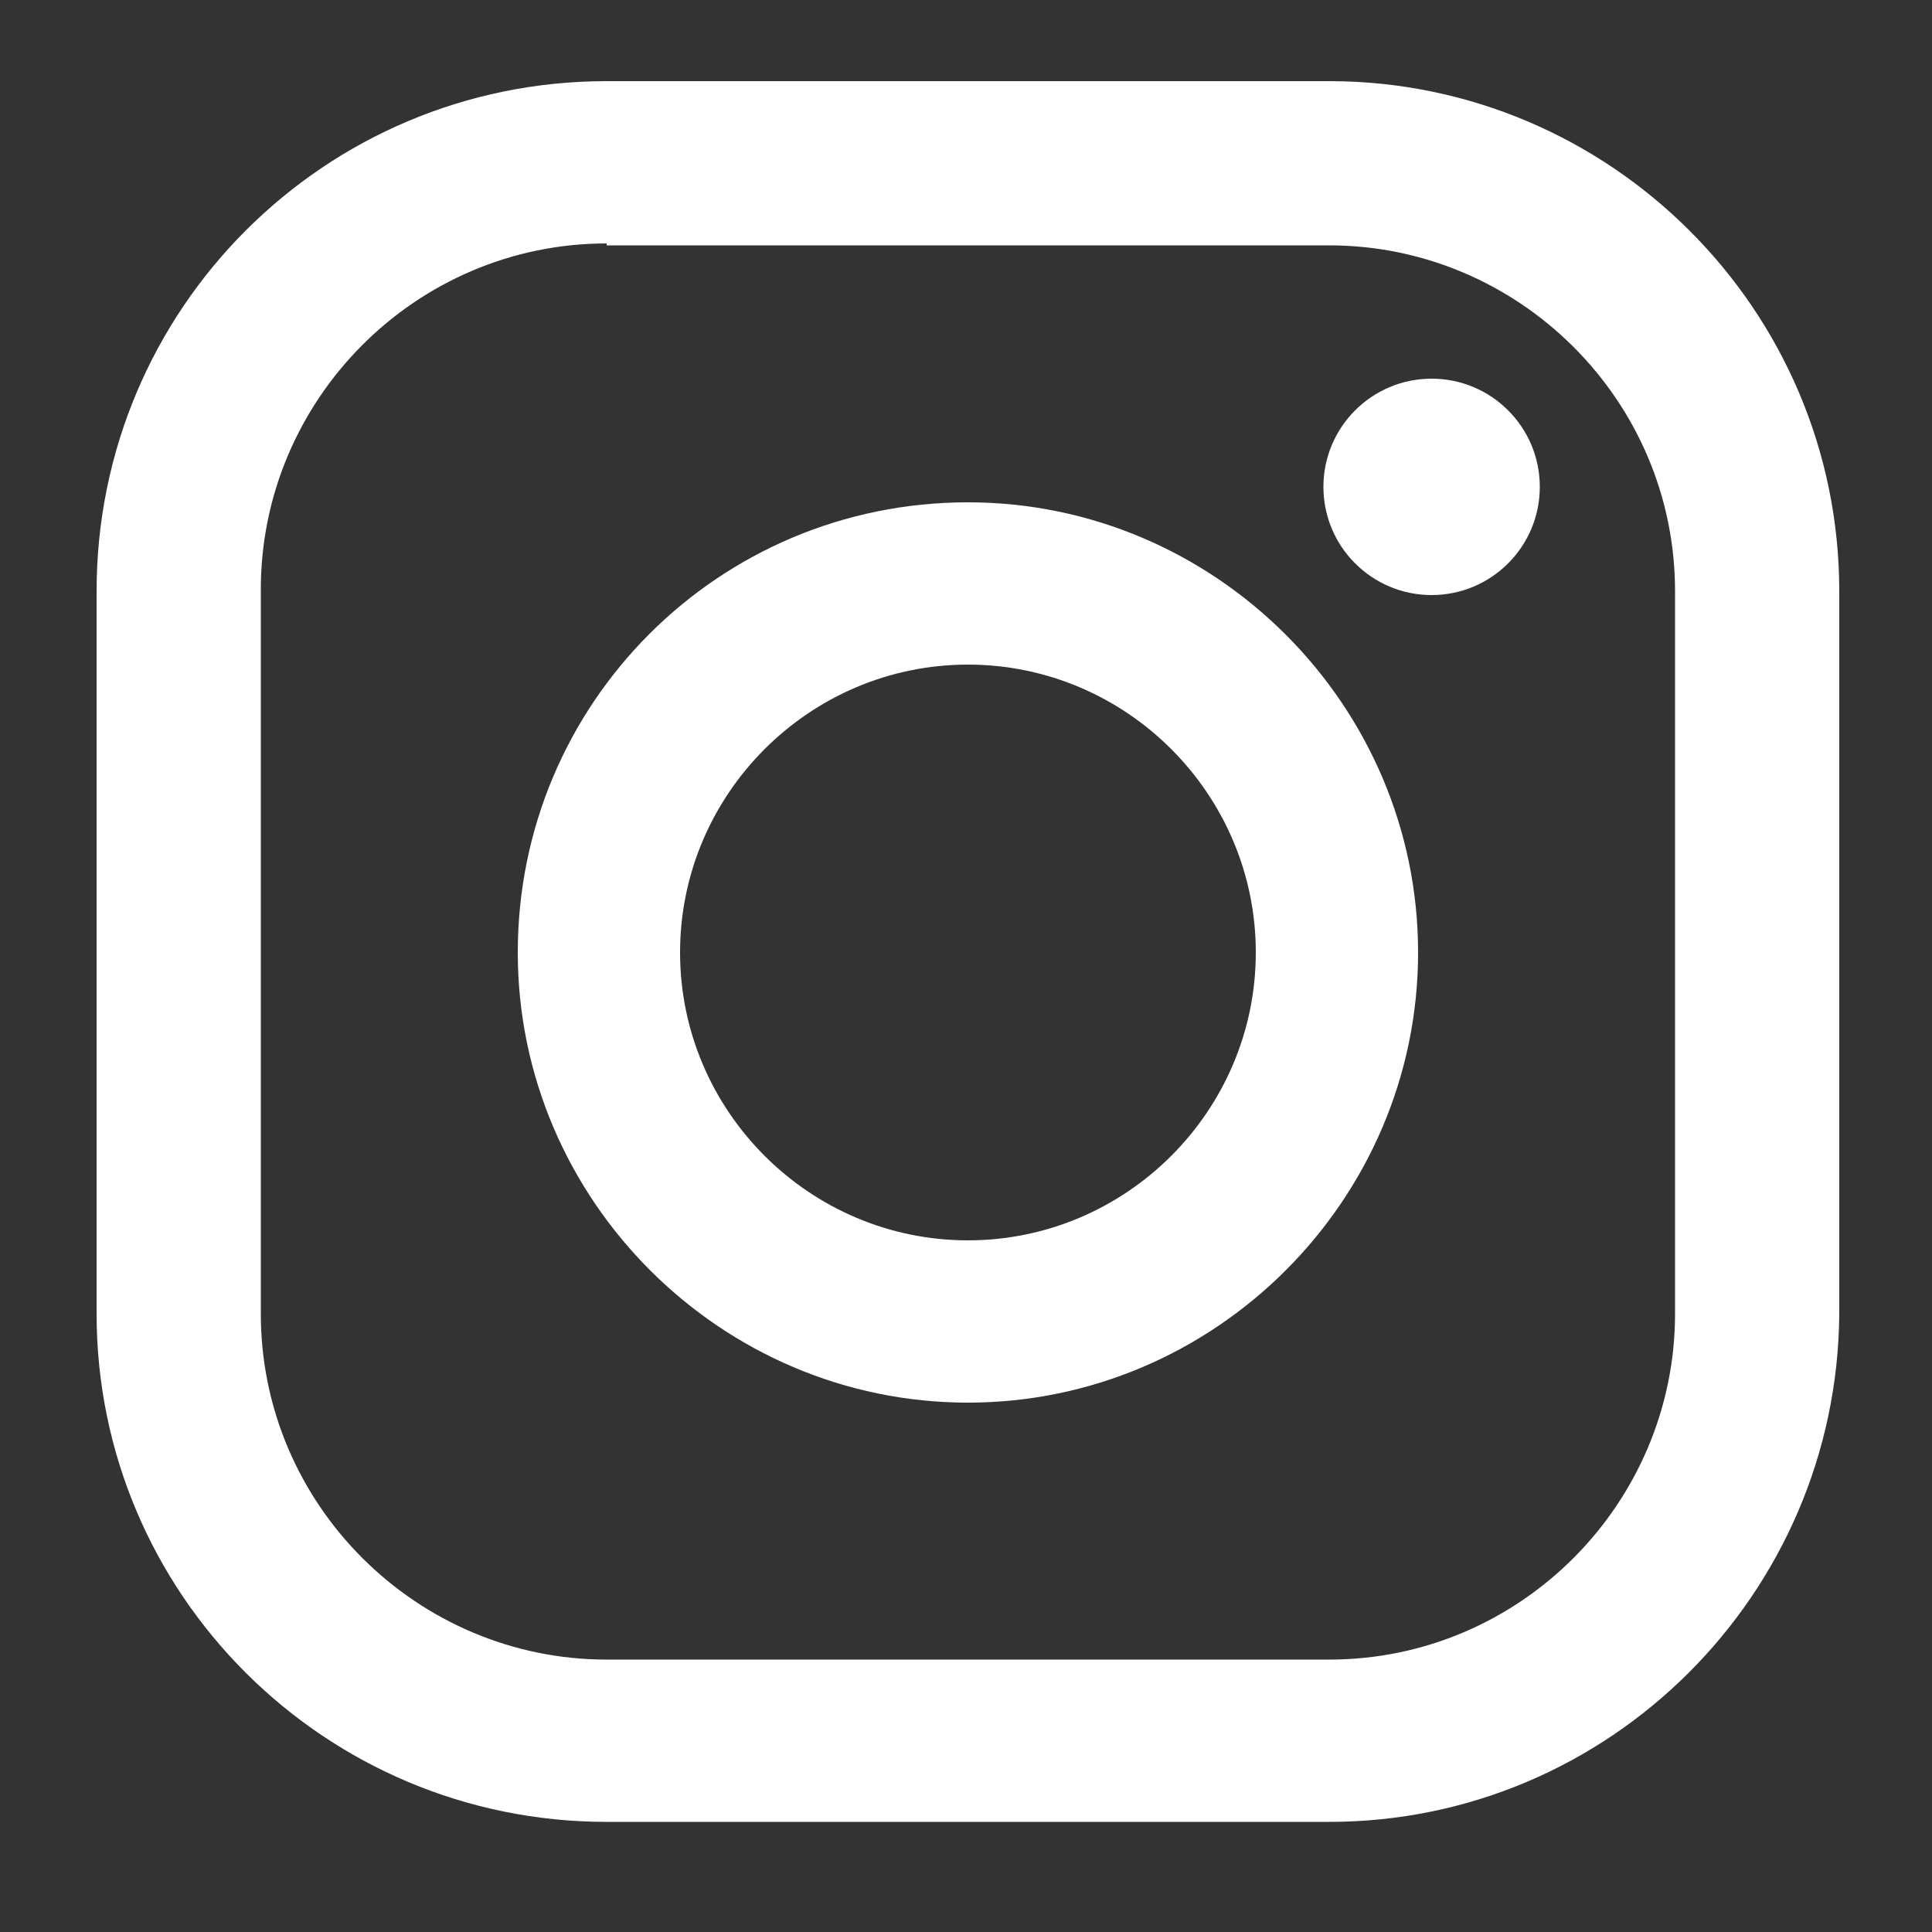
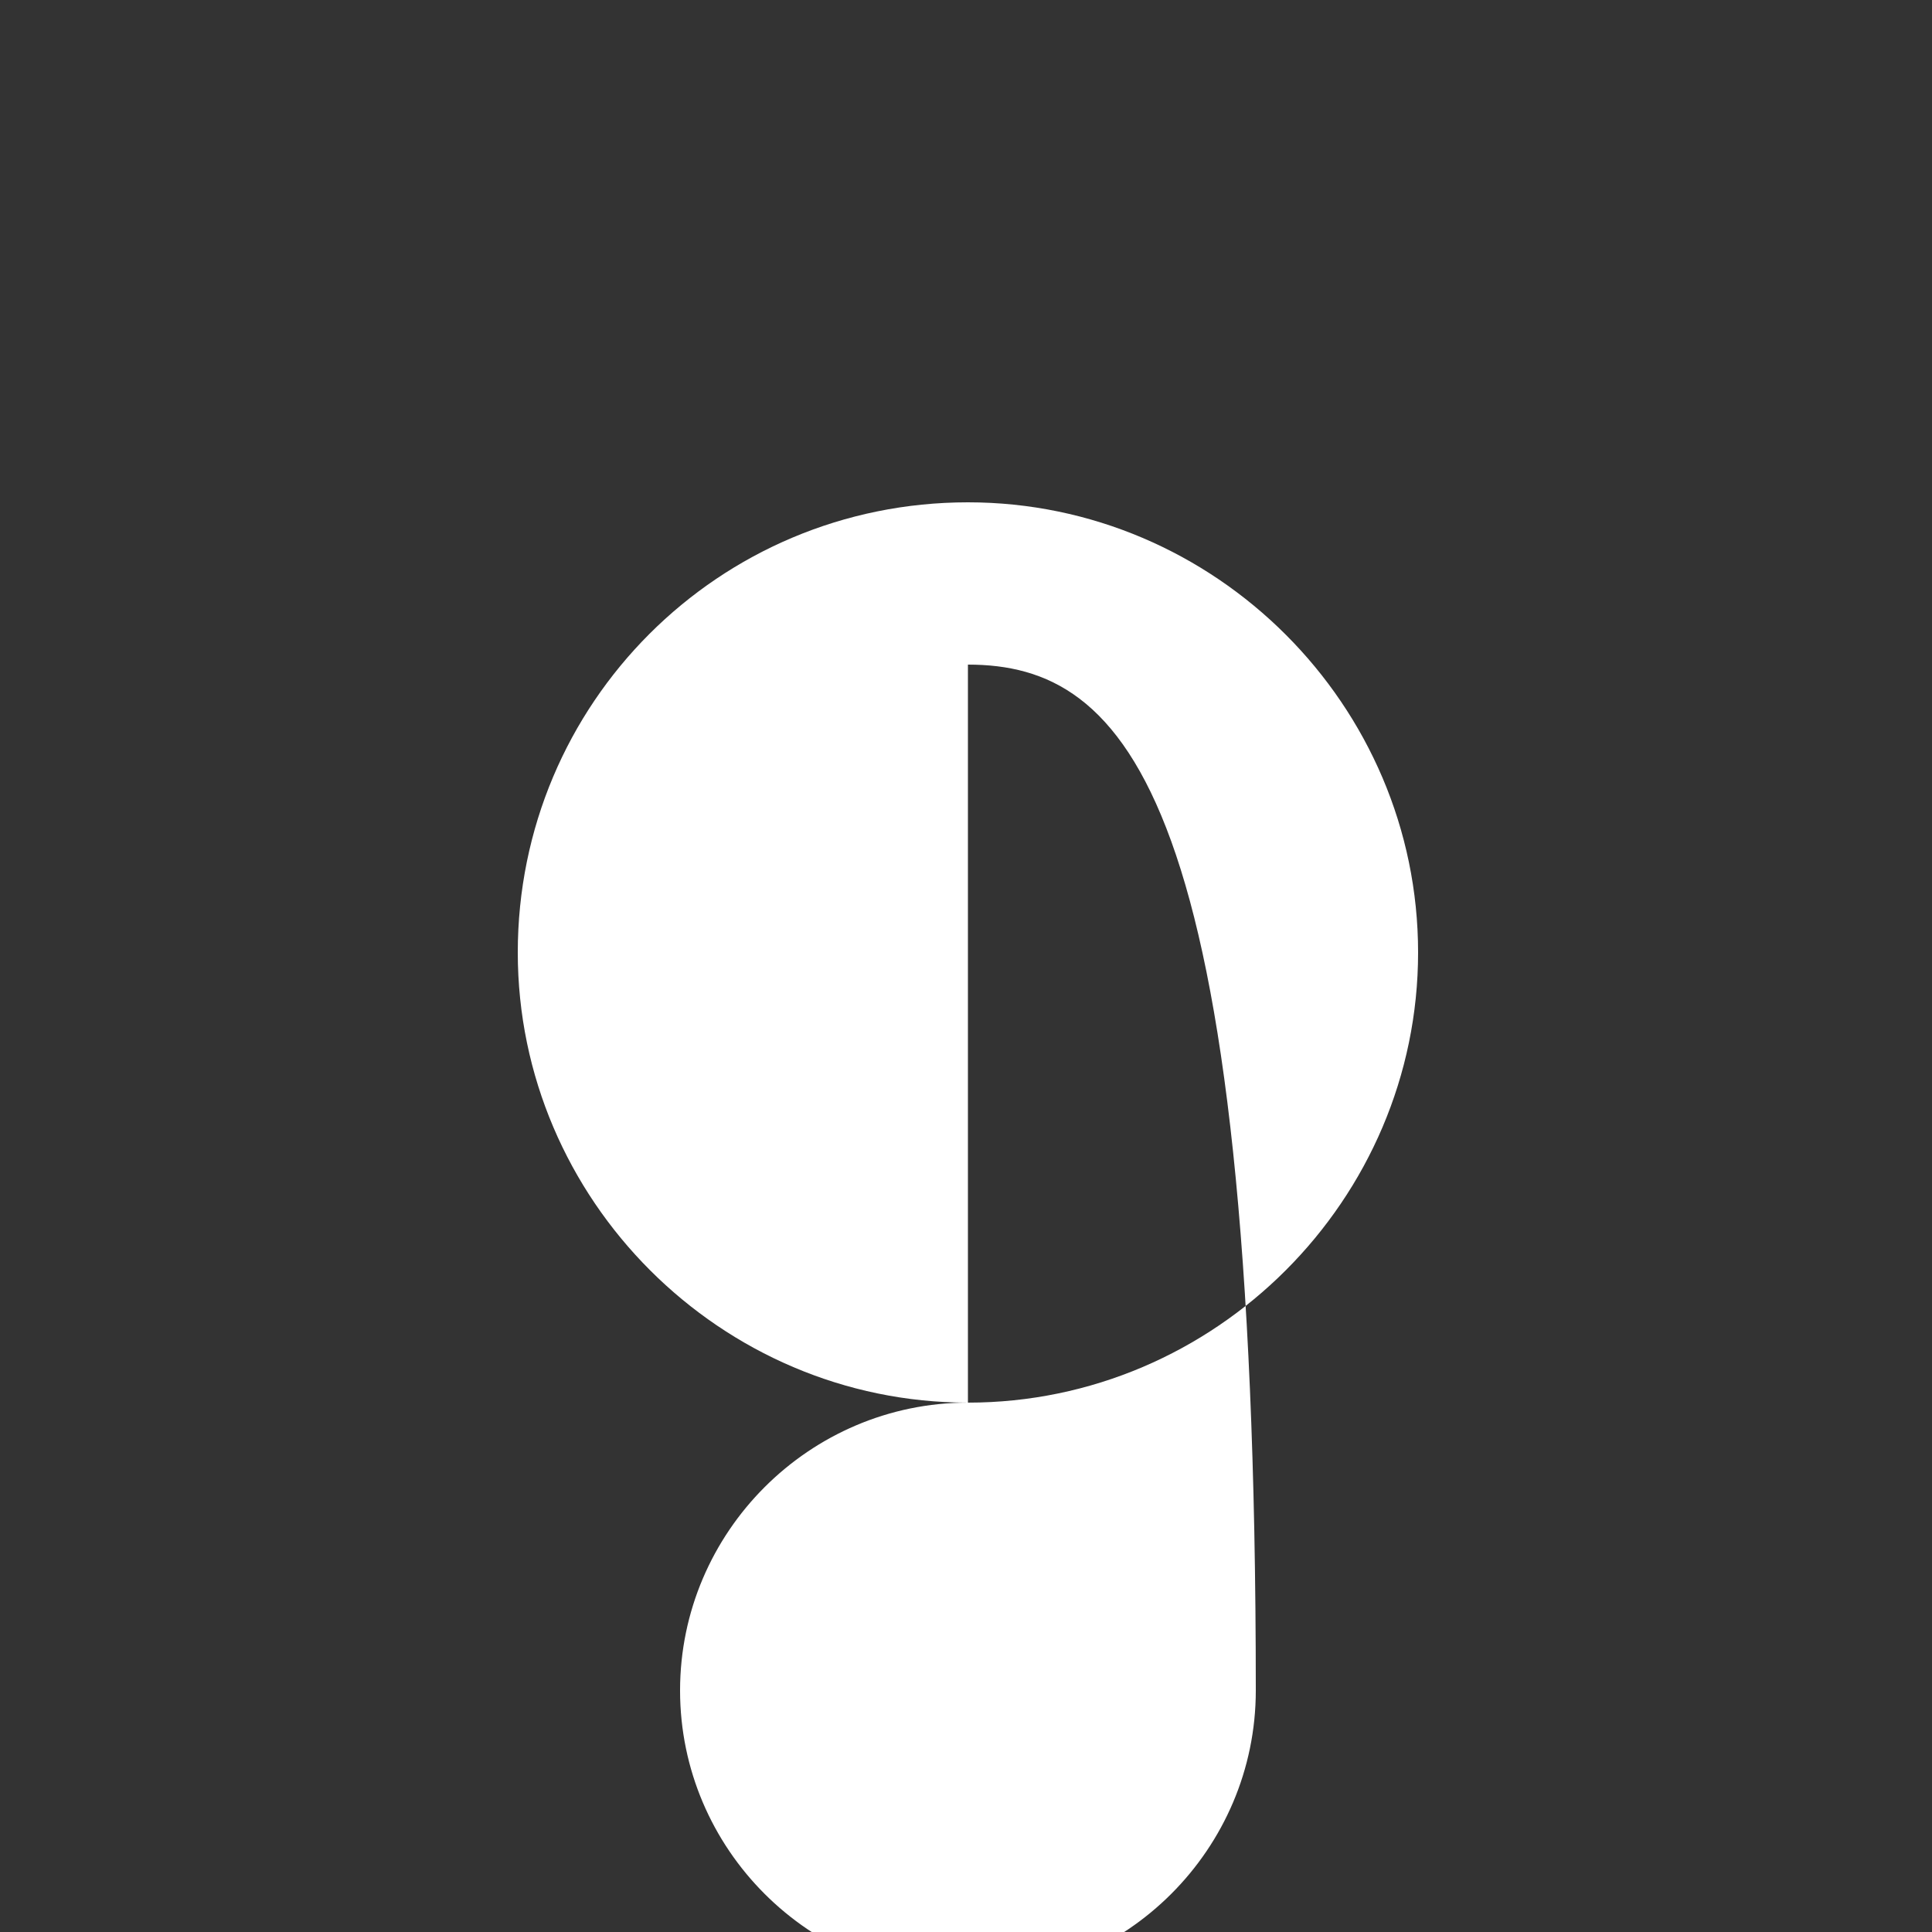
<svg xmlns="http://www.w3.org/2000/svg" version="1.1" x="0px" y="0px" viewBox="0 0 100 100" style="enable-background:new 0 0 100 100;" xml:space="preserve">
  <rect x="0" y="0" width="100" height="100" fill="#333333" stroke="none" />
  <style type="text/css">
	.st0{display:none;}
	.st1{display:inline;}
	.st2{fill:#FFFFFF;}
</style>
  <g id="レイヤー_1" class="st0">
    <g class="st1">
      <path class="st2" d="M79.3,26.1c-0.7-3.7-2.5-7.2-5.4-10.1c-1.9-1.9-4.1-3.3-6.5-4.3c-3.5-1.4-7.4-1.8-11.1-1.1    c-3.7,0.7-7.2,2.5-10.1,5.4L31.4,30.9c-1.9,1.9-3.3,4.1-4.3,6.5c-1.4,3.5-1.8,7.4-1.1,11.1c0.2,0.8,0.4,1.6,0.6,2.3l8.9-8.9    c0.5-1.6,1.3-3,2.5-4.3L53,22.7c1-1,2.1-1.7,3.3-2.2c1.8-0.7,3.8-0.9,5.7-0.6c1.9,0.4,3.7,1.3,5.2,2.8c1,1,1.7,2.1,2.2,3.3    c0.7,1.8,0.9,3.8,0.5,5.7c-0.4,1.9-1.3,3.7-2.8,5.2L52.4,51.8c-1,1-2.1,1.7-3.3,2.2c-0.3,0.1-0.6,0.2-1,0.3l-8.9,8.9    c3.2,1,6.5,1.2,9.8,0.6c3.7-0.7,7.2-2.5,10.1-5.4l14.8-14.8c1.9-1.9,3.3-4.1,4.3-6.5C79.6,33.7,80,29.8,79.3,26.1z" />
-       <path class="st2" d="M72.8,50.6l-8.9,8.9c-0.5,1.6-1.3,3-2.5,4.3L46.6,78.6c-1,1-2.1,1.7-3.3,2.2c-1.8,0.7-3.8,0.9-5.7,0.6    c-1.9-0.4-3.7-1.3-5.2-2.8c-1-1-1.7-2.1-2.2-3.3c-0.7-1.8-0.9-3.8-0.6-5.7c0.4-1.9,1.3-3.7,2.8-5.2l14.8-14.8c1-1,2.1-1.7,3.3-2.2    c0.3-0.1,0.6-0.2,1-0.3l8.9-8.9c-3.2-1-6.5-1.2-9.8-0.6c-3.7,0.7-7.2,2.5-10.1,5.4L25.6,57.6c-1.9,1.9-3.3,4.1-4.3,6.5    c-1.4,3.5-1.8,7.4-1.1,11.1c0.7,3.7,2.5,7.2,5.4,10.1c1.9,1.9,4.1,3.3,6.5,4.3c3.5,1.4,7.4,1.8,11.1,1.1c3.7-0.7,7.2-2.5,10.1-5.4    l14.8-14.8c1.9-1.9,3.3-4.1,4.3-6.5c1.4-3.5,1.8-7.4,1.1-11.1C73.3,52.1,73.1,51.3,72.8,50.6z" />
    </g>
  </g>
  <g id="レイヤー_2">
-     <path class="st2" d="M68.8,94.3H31.4C16.8,94.3,5,82.5,5,68V30.6C5,16,16.8,4.2,31.4,4.2h37.4c14.5,0,26.4,11.8,26.4,26.4V68   C95.1,82.5,83.3,94.3,68.8,94.3z M31.4,12.6c-9.9,0-17.9,8.1-17.9,17.9V68c0,9.9,8.1,17.9,17.9,17.9h37.4c9.9,0,17.9-8.1,17.9-17.9   V30.6c0-9.9-8.1-17.9-17.9-17.9H31.4z" />
-     <circle class="st2" cx="74.1" cy="25.2" r="5.6" />
-     <path class="st2" d="M50.1,72.6c-12.8,0-23.3-10.5-23.3-23.3C26.8,36.4,37.2,26,50.1,26c12.8,0,23.3,10.5,23.3,23.3   C73.4,62.1,62.9,72.6,50.1,72.6z M50.1,34.4c-8.2,0-14.9,6.7-14.9,14.9c0,8.2,6.7,14.9,14.9,14.9c8.2,0,14.9-6.7,14.9-14.9   C65,41.1,58.3,34.4,50.1,34.4z" />
+     <path class="st2" d="M50.1,72.6c-12.8,0-23.3-10.5-23.3-23.3C26.8,36.4,37.2,26,50.1,26c12.8,0,23.3,10.5,23.3,23.3   C73.4,62.1,62.9,72.6,50.1,72.6z c-8.2,0-14.9,6.7-14.9,14.9c0,8.2,6.7,14.9,14.9,14.9c8.2,0,14.9-6.7,14.9-14.9   C65,41.1,58.3,34.4,50.1,34.4z" />
  </g>
</svg>